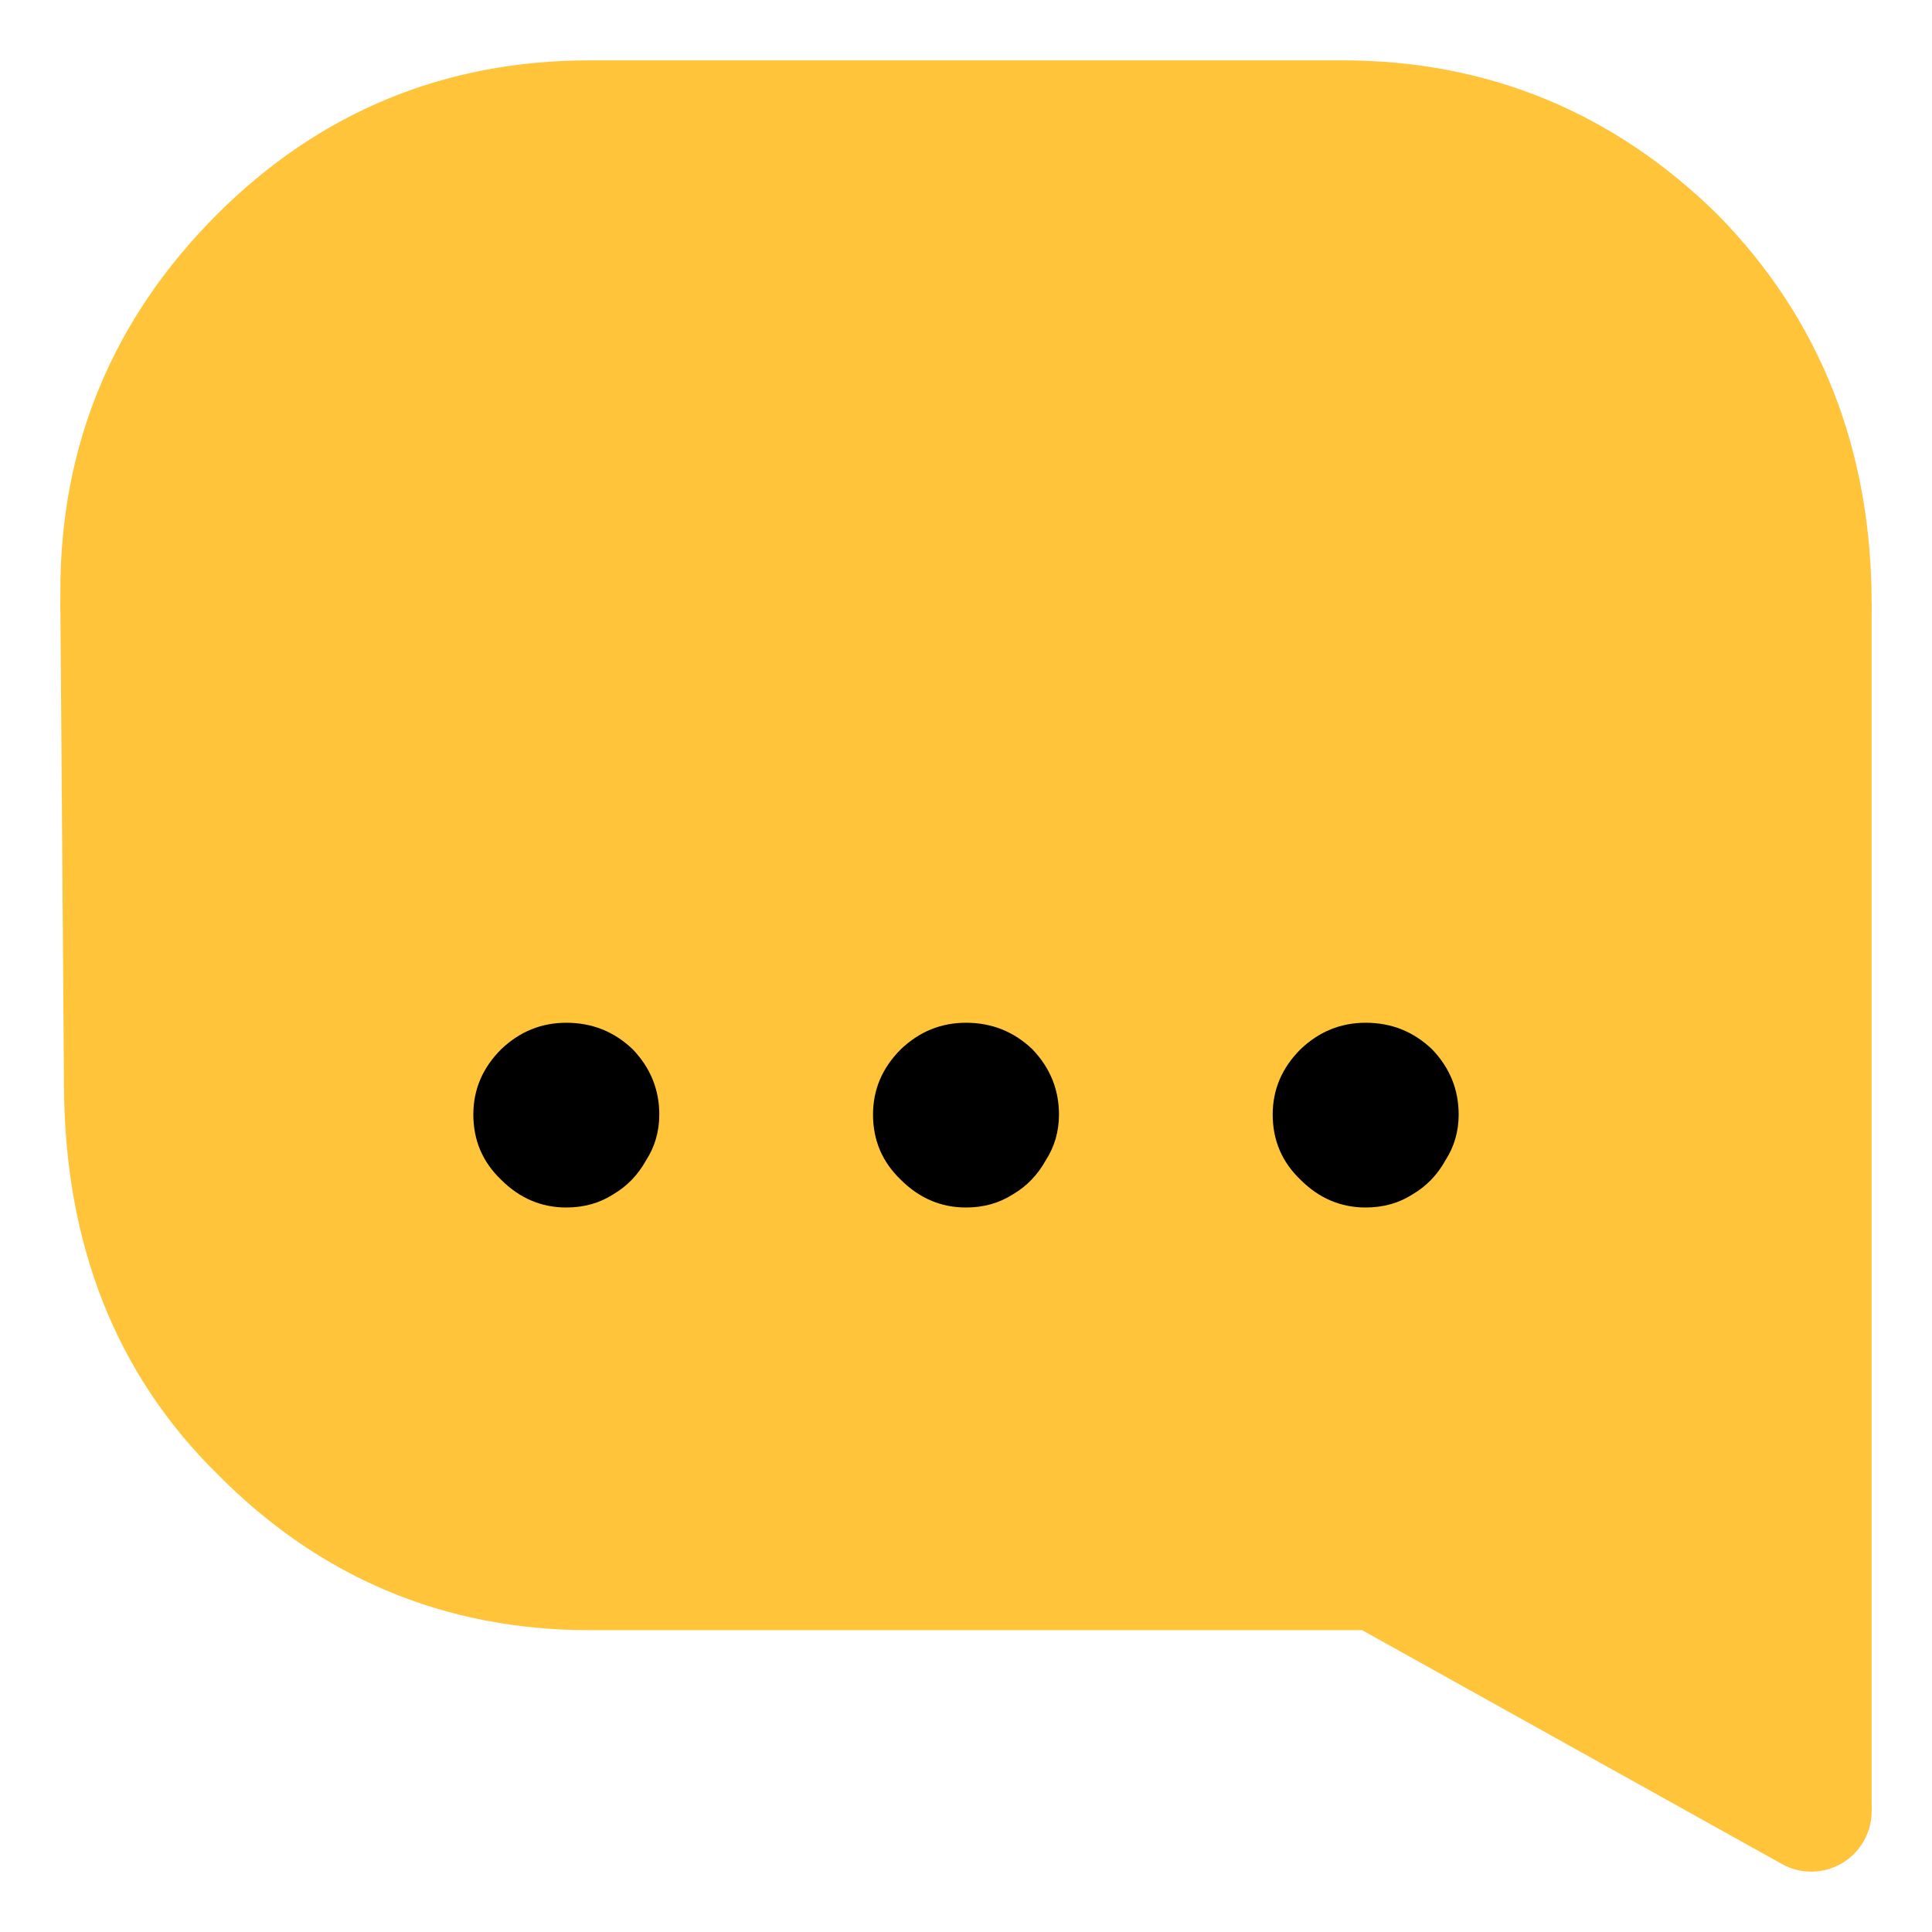
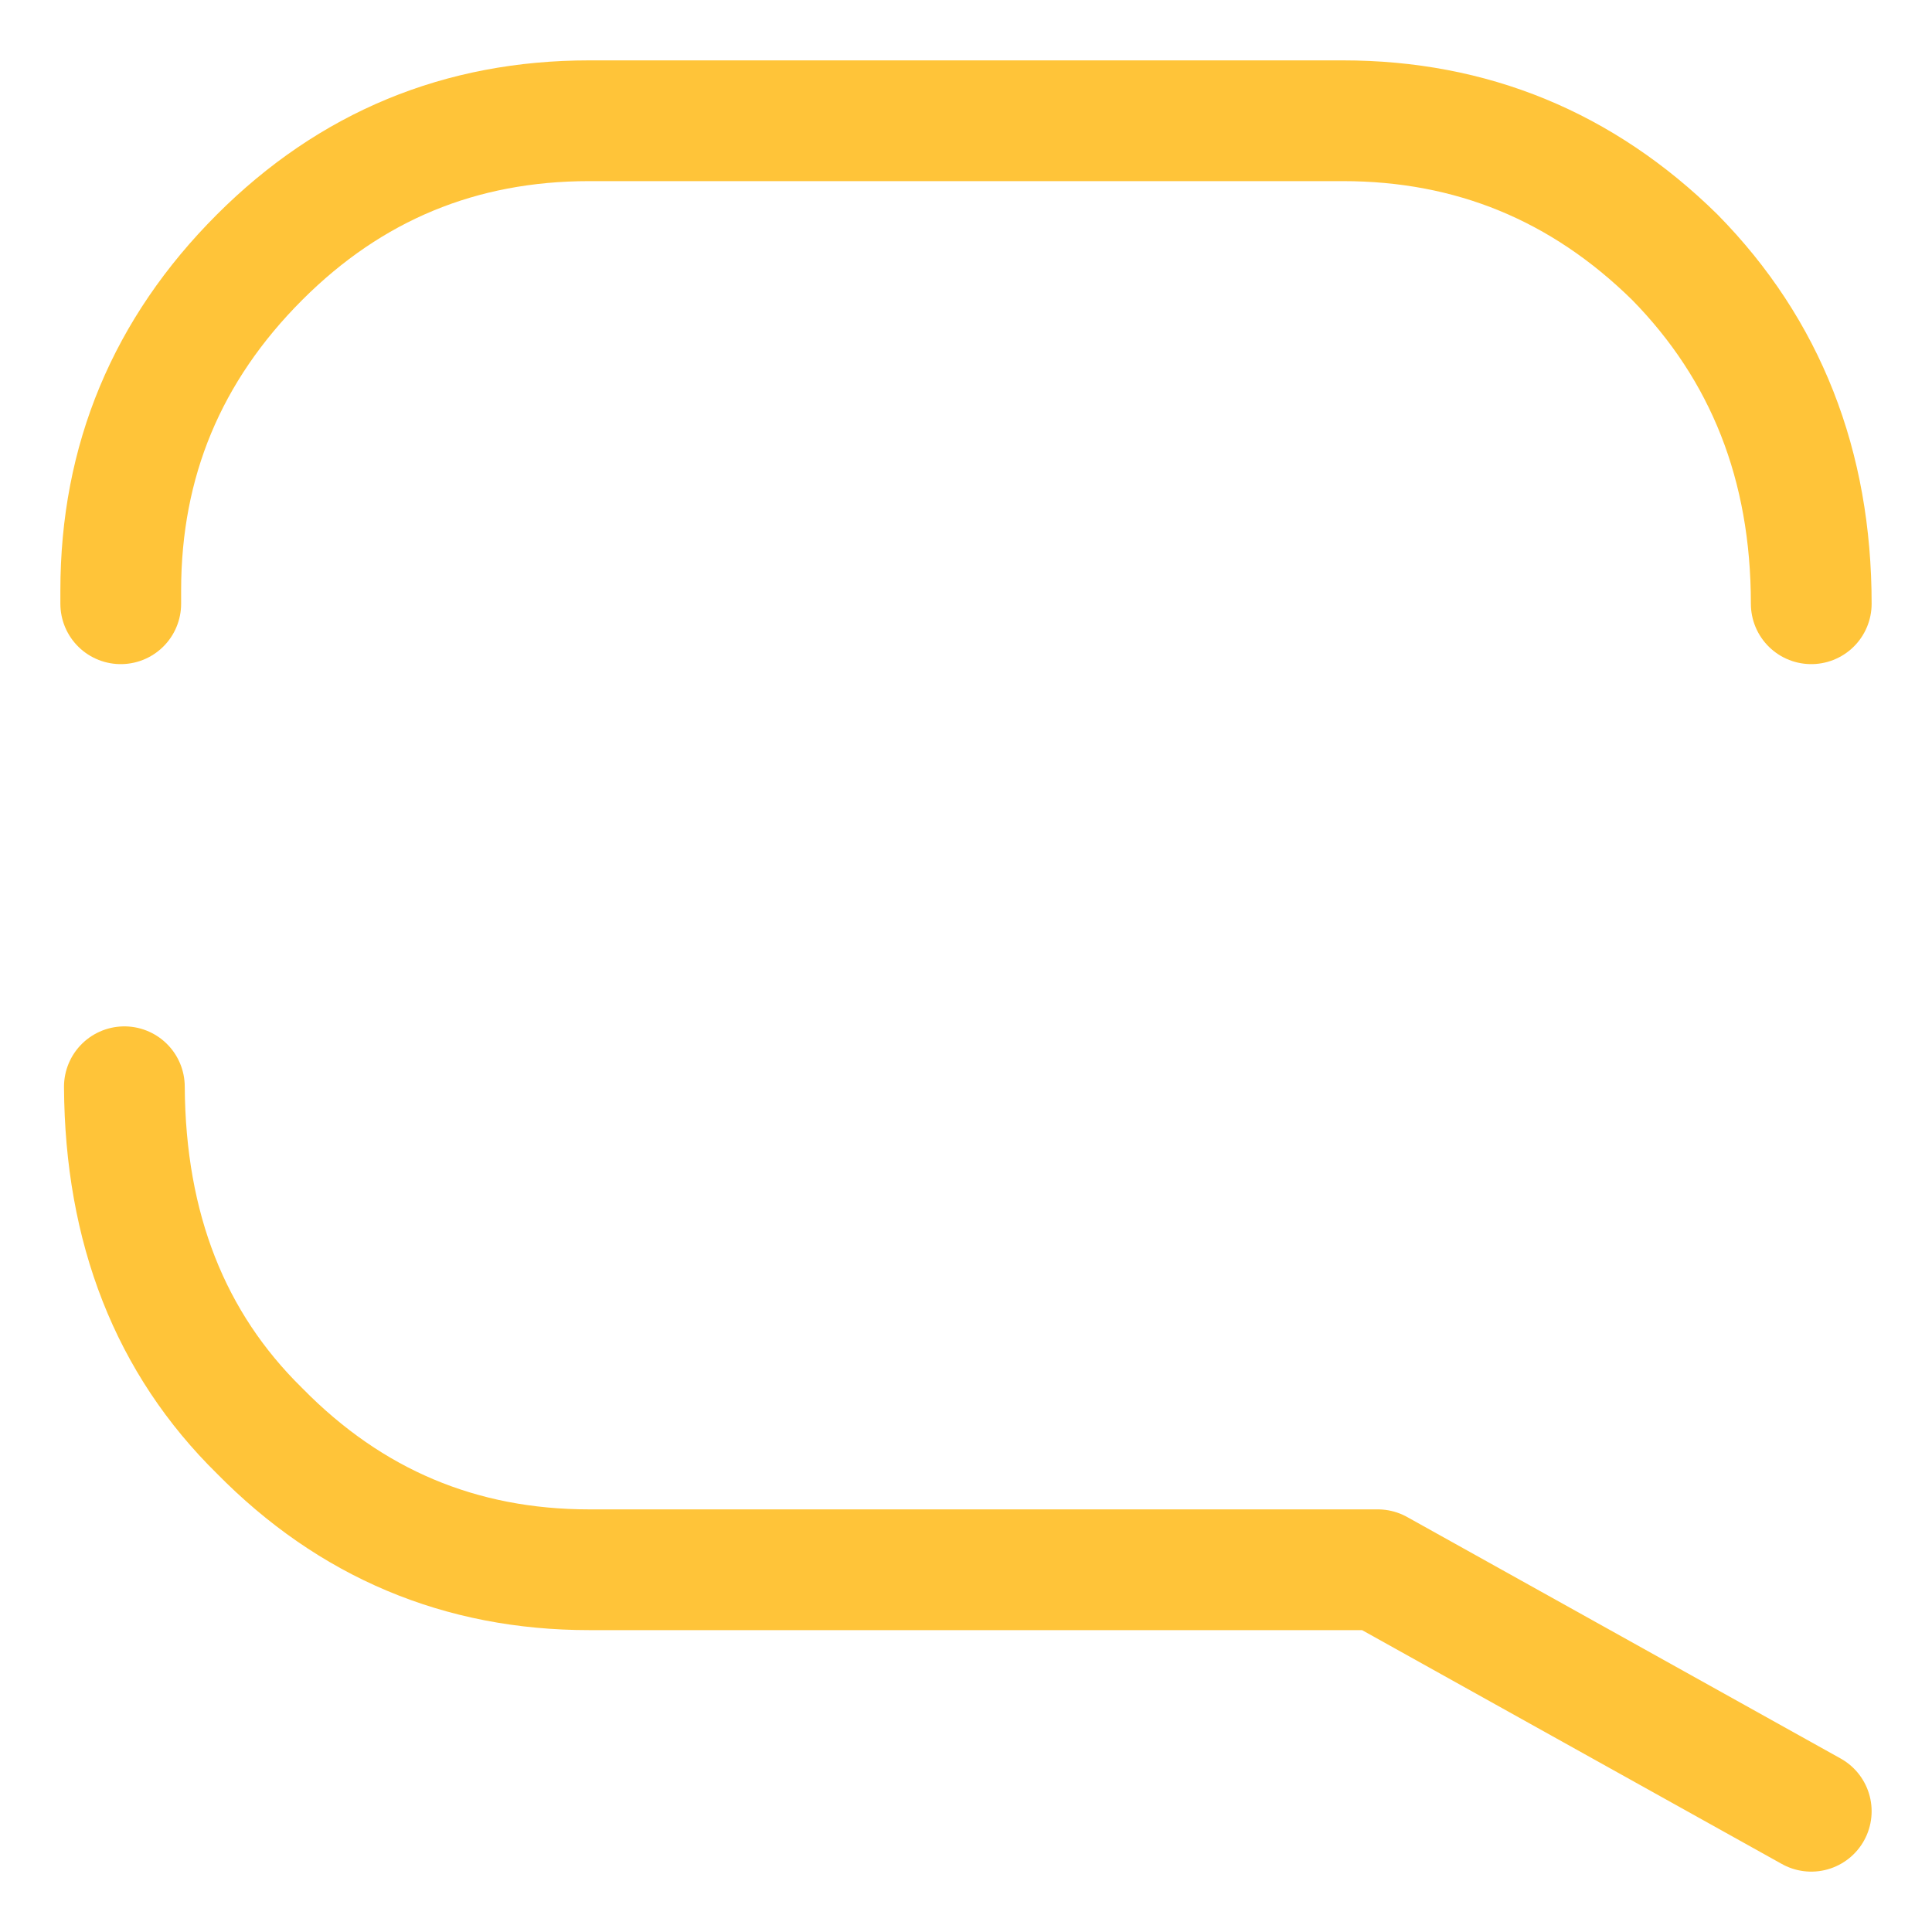
<svg xmlns="http://www.w3.org/2000/svg" xmlns:xlink="http://www.w3.org/1999/xlink" version="1.1" preserveAspectRatio="none" x="0px" y="0px" width="80px" height="80px" viewBox="0 0 80 80">
  <defs>
    <g id="Layer1_0_FILL">
-       <path fill="#FFC439" stroke="none" d=" M 75 25 Q 75 16.4 69.35 10.65 63.6 5 55.6 5 L 24.4 5 Q 16.4 5 10.75 10.65 5 16.4 5 24.45 5 24.75 5 25 L 5.15 45 Q 5.2 53.8 10.75 59.25 16.4 65 24.4 65 L 57.05 65 75 75 75 25 Z" />
-     </g>
+       </g>
    <g id="Layer1_1_FILL">
-       <path fill="#000000" stroke="none" d=" M 26.7 45.2 Q 27.25 44.35 27.25 43.3 27.25 41.75 26.15 40.6 25 39.5 23.4 39.5 21.85 39.5 20.7 40.6 19.55 41.75 19.55 43.3 19.55 44.9 20.7 46 21.85 47.15 23.4 47.15 24.5 47.15 25.35 46.6 26.2 46.1 26.7 45.2 M 59.25 40.6 Q 58.1 39.5 56.5 39.5 54.95 39.5 53.8 40.6 52.65 41.75 52.65 43.3 52.65 44.9 53.8 46 54.95 47.15 56.5 47.15 57.6 47.15 58.45 46.6 59.3 46.1 59.8 45.2 60.35 44.35 60.35 43.3 60.35 41.75 59.25 40.6 M 41.9 46.6 Q 42.75 46.1 43.25 45.2 43.8 44.35 43.8 43.3 43.8 41.75 42.7 40.6 41.55 39.5 39.95 39.5 38.4 39.5 37.25 40.6 36.1 41.75 36.1 43.3 36.1 44.9 37.25 46 38.4 47.15 39.95 47.15 41.05 47.15 41.9 46.6 Z" />
-     </g>
+       </g>
    <path id="Layer1_0_1_STROKES" stroke="#FFC439" stroke-width="5" stroke-linejoin="round" stroke-linecap="round" fill="none" d=" M 5 25 Q 5 24.75 5 24.45 5 16.4 10.75 10.65 16.4 5 24.4 5 L 55.6 5 Q 63.6 5 69.35 10.65 75 16.4 75 25 M 75 75 L 57.05 65 24.4 65 Q 16.4 65 10.75 59.25 5.2 53.8 5.15 45" />
-     <path id="Layer1_0_2_STROKES" stroke="#FFC439" stroke-width="5" stroke-linejoin="round" stroke-linecap="butt" fill="none" d=" M 75 25 L 75 75 M 5 25 L 5.15 45" />
  </defs>
  <g transform="matrix( 1, 0, 0, 1, 0,0) ">
    <use xlink:href="#Layer1_0_FILL" />
    <use xlink:href="#Layer1_0_1_STROKES" />
    <use xlink:href="#Layer1_0_2_STROKES" />
  </g>
  <g transform="matrix( 1, 0, 0, 1, 0.05,2.85) ">
    <use xlink:href="#Layer1_1_FILL" />
  </g>
</svg>